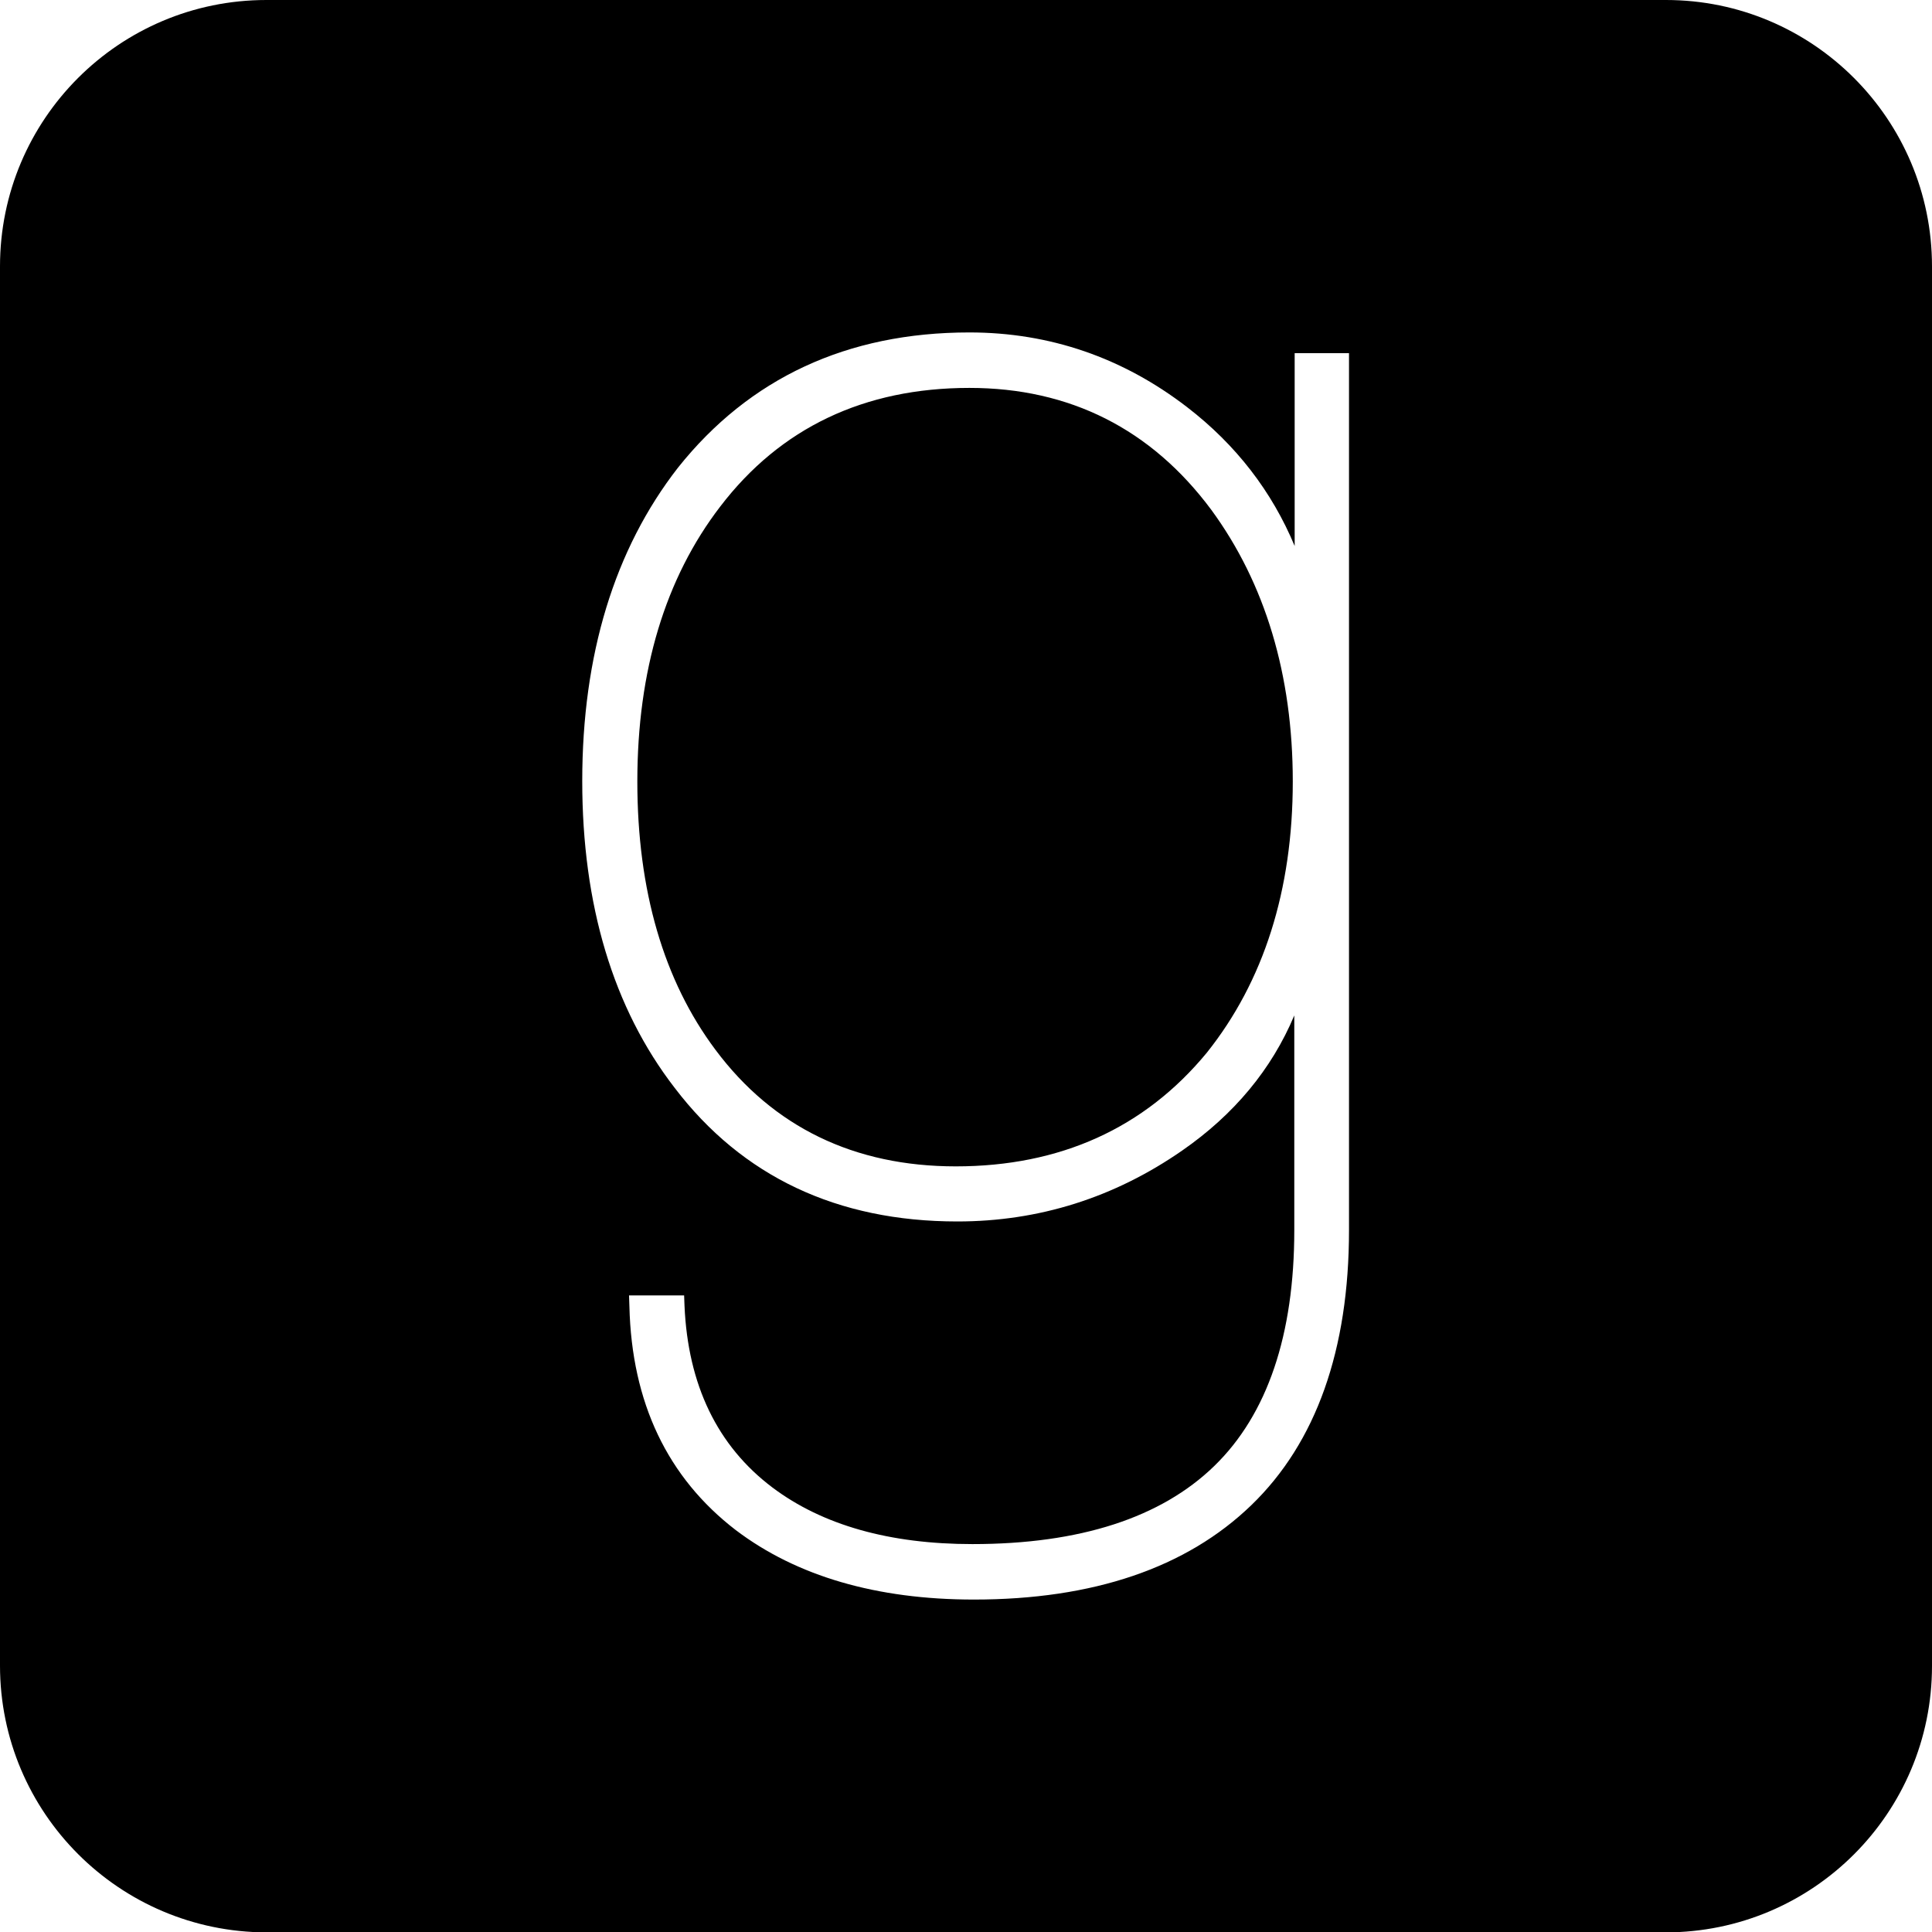
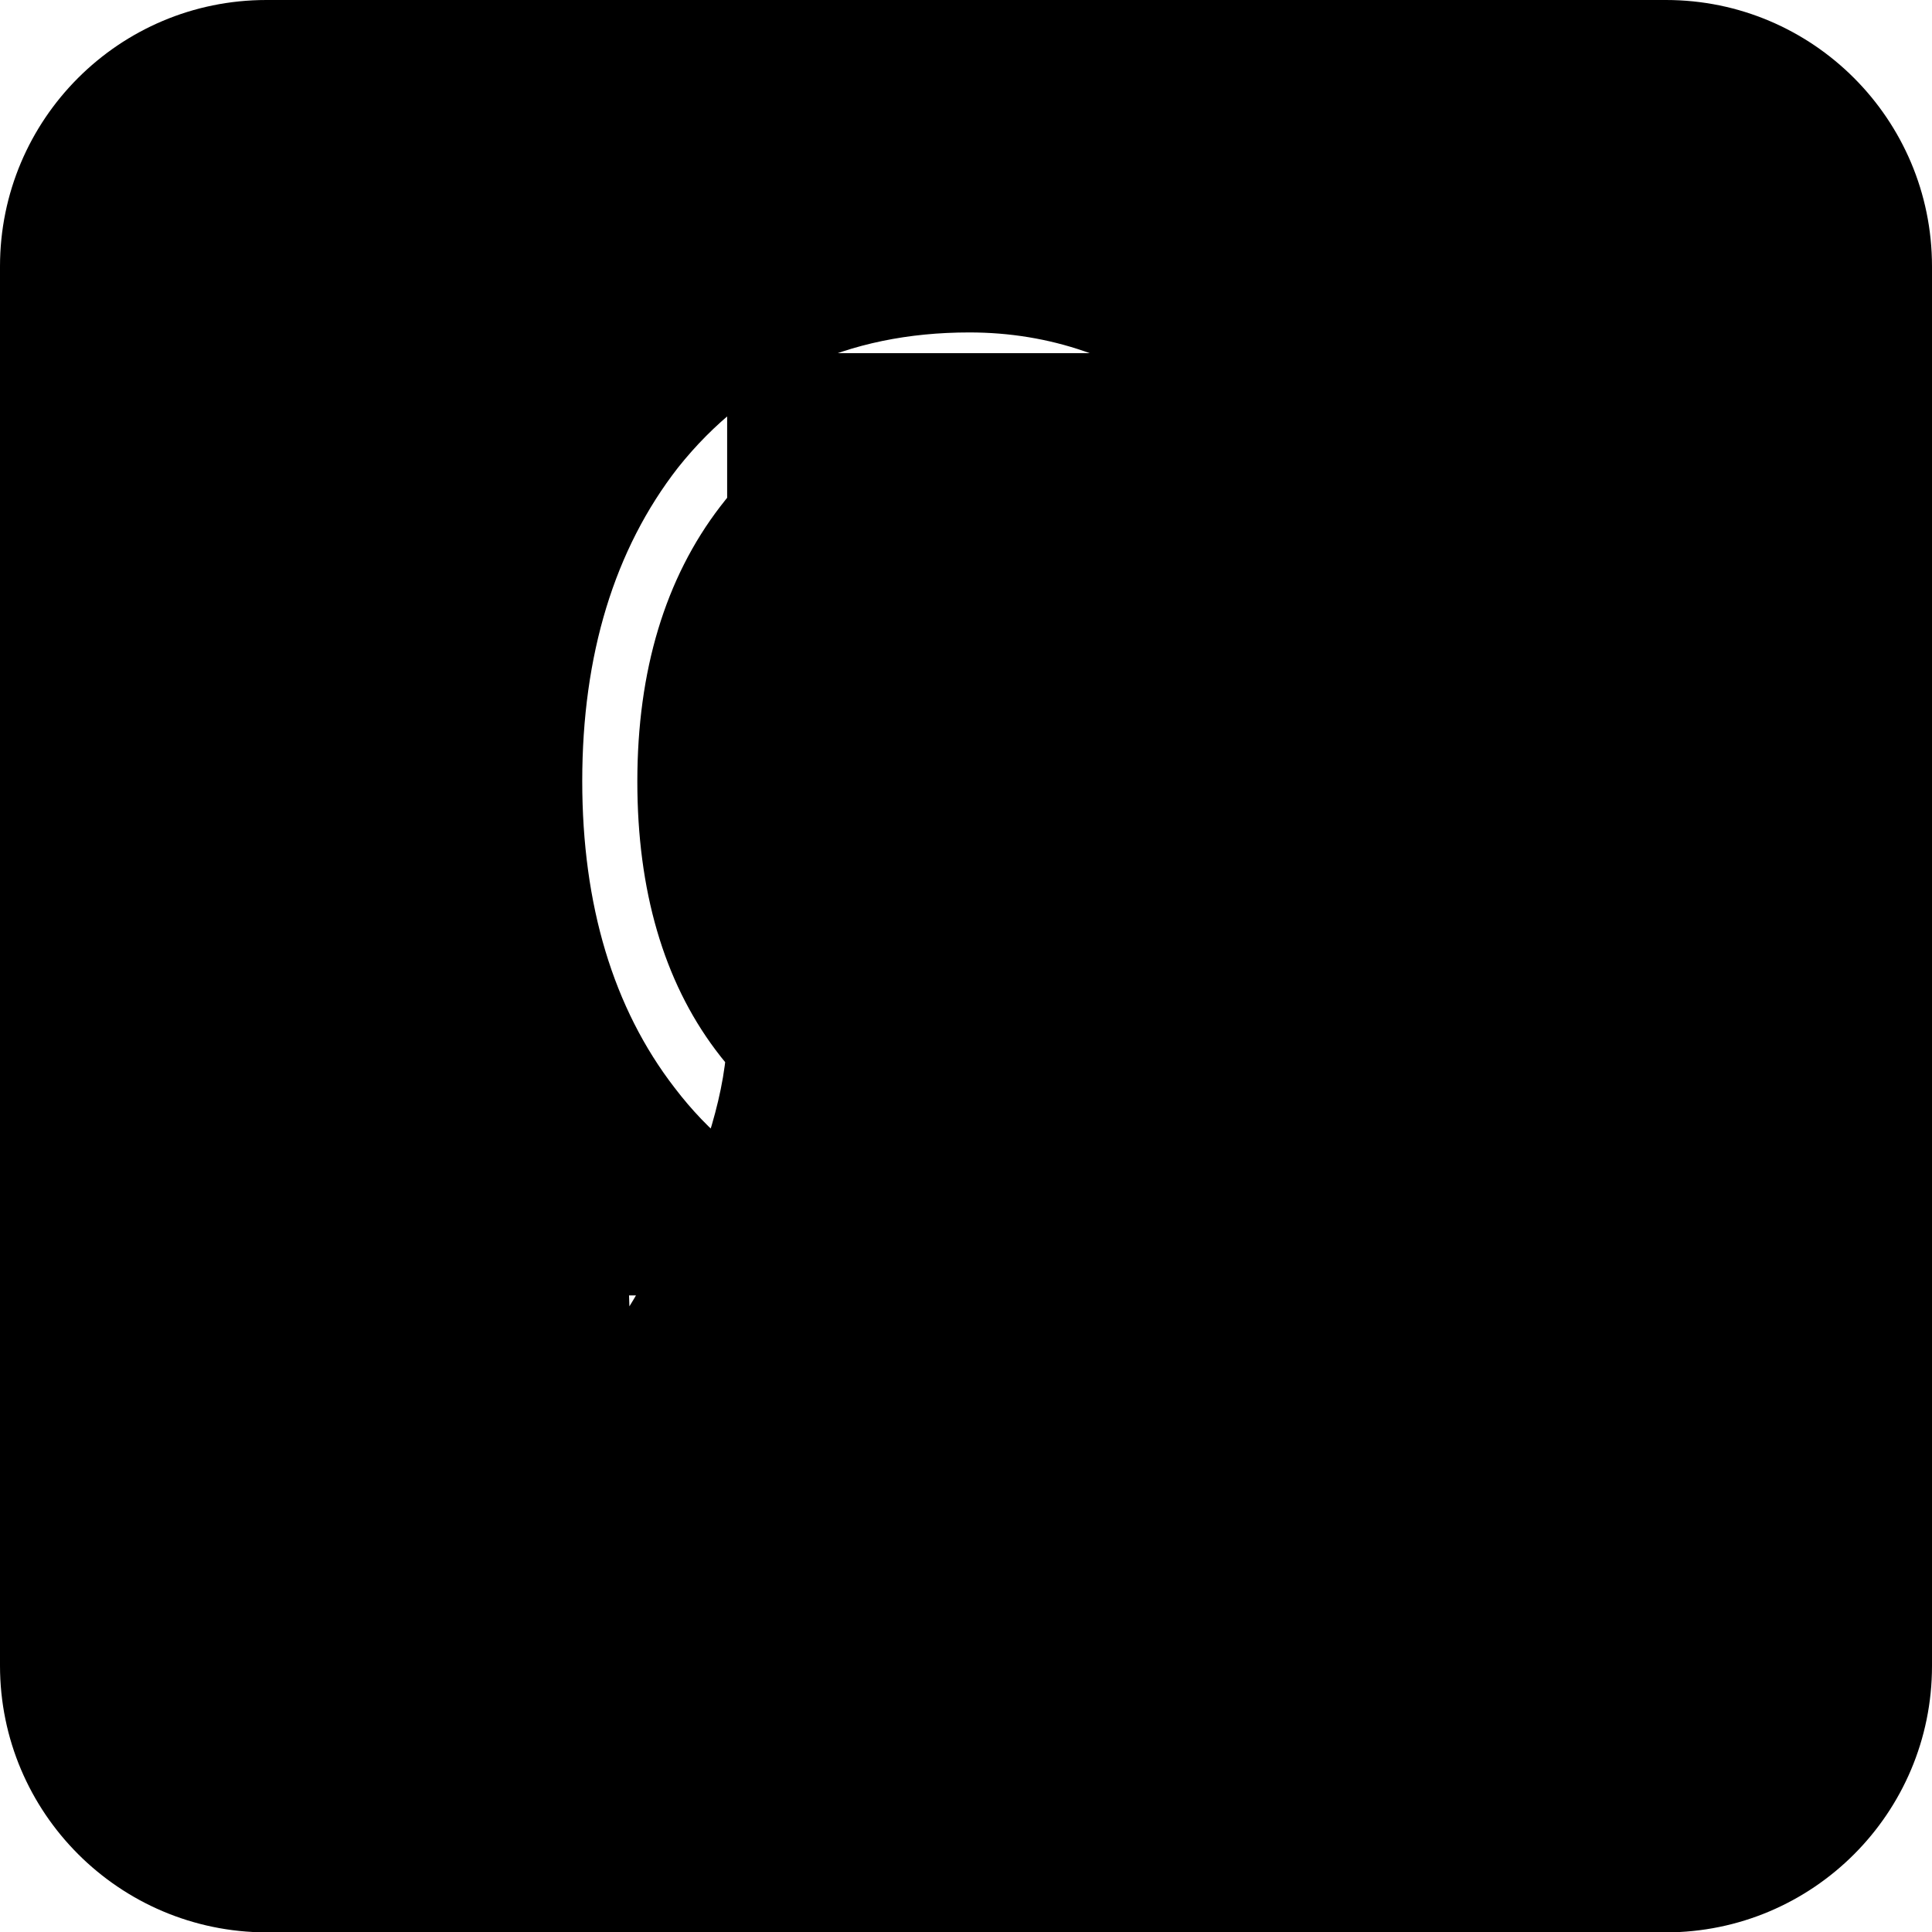
<svg xmlns="http://www.w3.org/2000/svg" xml:space="preserve" viewBox="0 0 512 512">
-   <path d="M321 135.1c14.3 19.5 21.6 43.8 21.6 72 0 28.8-7.7 53-22.8 71.9-16.5 20-38.9 30.1-66.5 30.1-26.9 0-48.4-10.4-63.7-30.9-13.7-18.3-20.7-42.2-20.7-71.1 0-29.4 7.4-53.9 22-72.9 15.9-20.8 38.1-31.4 66-31.4 26.6 0 48.2 10.9 64.1 32.3m191-64.5v370.9c0 39-31.6 70.6-70.6 70.6H70.6C31.6 512 0 480.4 0 441.4V70.6C0 31.6 31.6 0 70.6 0h370.9C480.4 0 512 31.6 512 70.6m-154.3 23h-14.6v51.1c-6-14.4-15.5-26.8-28.5-36.8-17-13.1-36.4-19.8-57.7-19.8-32.4 0-58.3 12.1-77.2 35.8-16.9 21.7-25.4 49.7-25.4 83.1 0 32.8 8.2 60.2 24.5 81.3 17.9 23.5 43.1 35.4 74.9 35.4 21.6 0 41.6-6.3 59.6-18.8 13.7-9.5 23.7-21.5 29.7-35.8V326c0 27.7-7.1 48.8-21.2 62.5s-35.6 20.7-64.1 20.7c-21.9 0-39.7-5-53-15-14.6-11-22.4-27.2-23.3-48.2l-.1-2.7h-14.6l.1 2.9c.6 25.5 10.1 45.4 28.2 59.3 16.1 12.2 37.3 18.4 63.1 18.4 31.6 0 56.3-8.4 73.5-25s25.9-41.2 25.9-72.9V93.6z" />
+   <path d="M321 135.1c14.3 19.5 21.6 43.8 21.6 72 0 28.8-7.7 53-22.8 71.9-16.5 20-38.9 30.1-66.5 30.1-26.9 0-48.4-10.4-63.7-30.9-13.7-18.3-20.7-42.2-20.7-71.1 0-29.4 7.4-53.9 22-72.9 15.9-20.8 38.1-31.4 66-31.4 26.6 0 48.2 10.9 64.1 32.3m191-64.5v370.9c0 39-31.6 70.6-70.6 70.6H70.6C31.6 512 0 480.4 0 441.4V70.6C0 31.6 31.6 0 70.6 0h370.9C480.4 0 512 31.6 512 70.6m-154.3 23h-14.6v51.1c-6-14.4-15.5-26.8-28.5-36.8-17-13.1-36.4-19.8-57.7-19.8-32.4 0-58.3 12.1-77.2 35.8-16.9 21.7-25.4 49.7-25.4 83.1 0 32.8 8.2 60.2 24.5 81.3 17.9 23.5 43.1 35.4 74.9 35.4 21.6 0 41.6-6.3 59.6-18.8 13.7-9.5 23.7-21.5 29.7-35.8V326c0 27.7-7.1 48.8-21.2 62.5s-35.6 20.7-64.1 20.7c-21.9 0-39.7-5-53-15-14.6-11-22.4-27.2-23.3-48.2l-.1-2.7h-14.6l.1 2.9s25.9-41.2 25.9-72.9V93.6z" />
</svg>